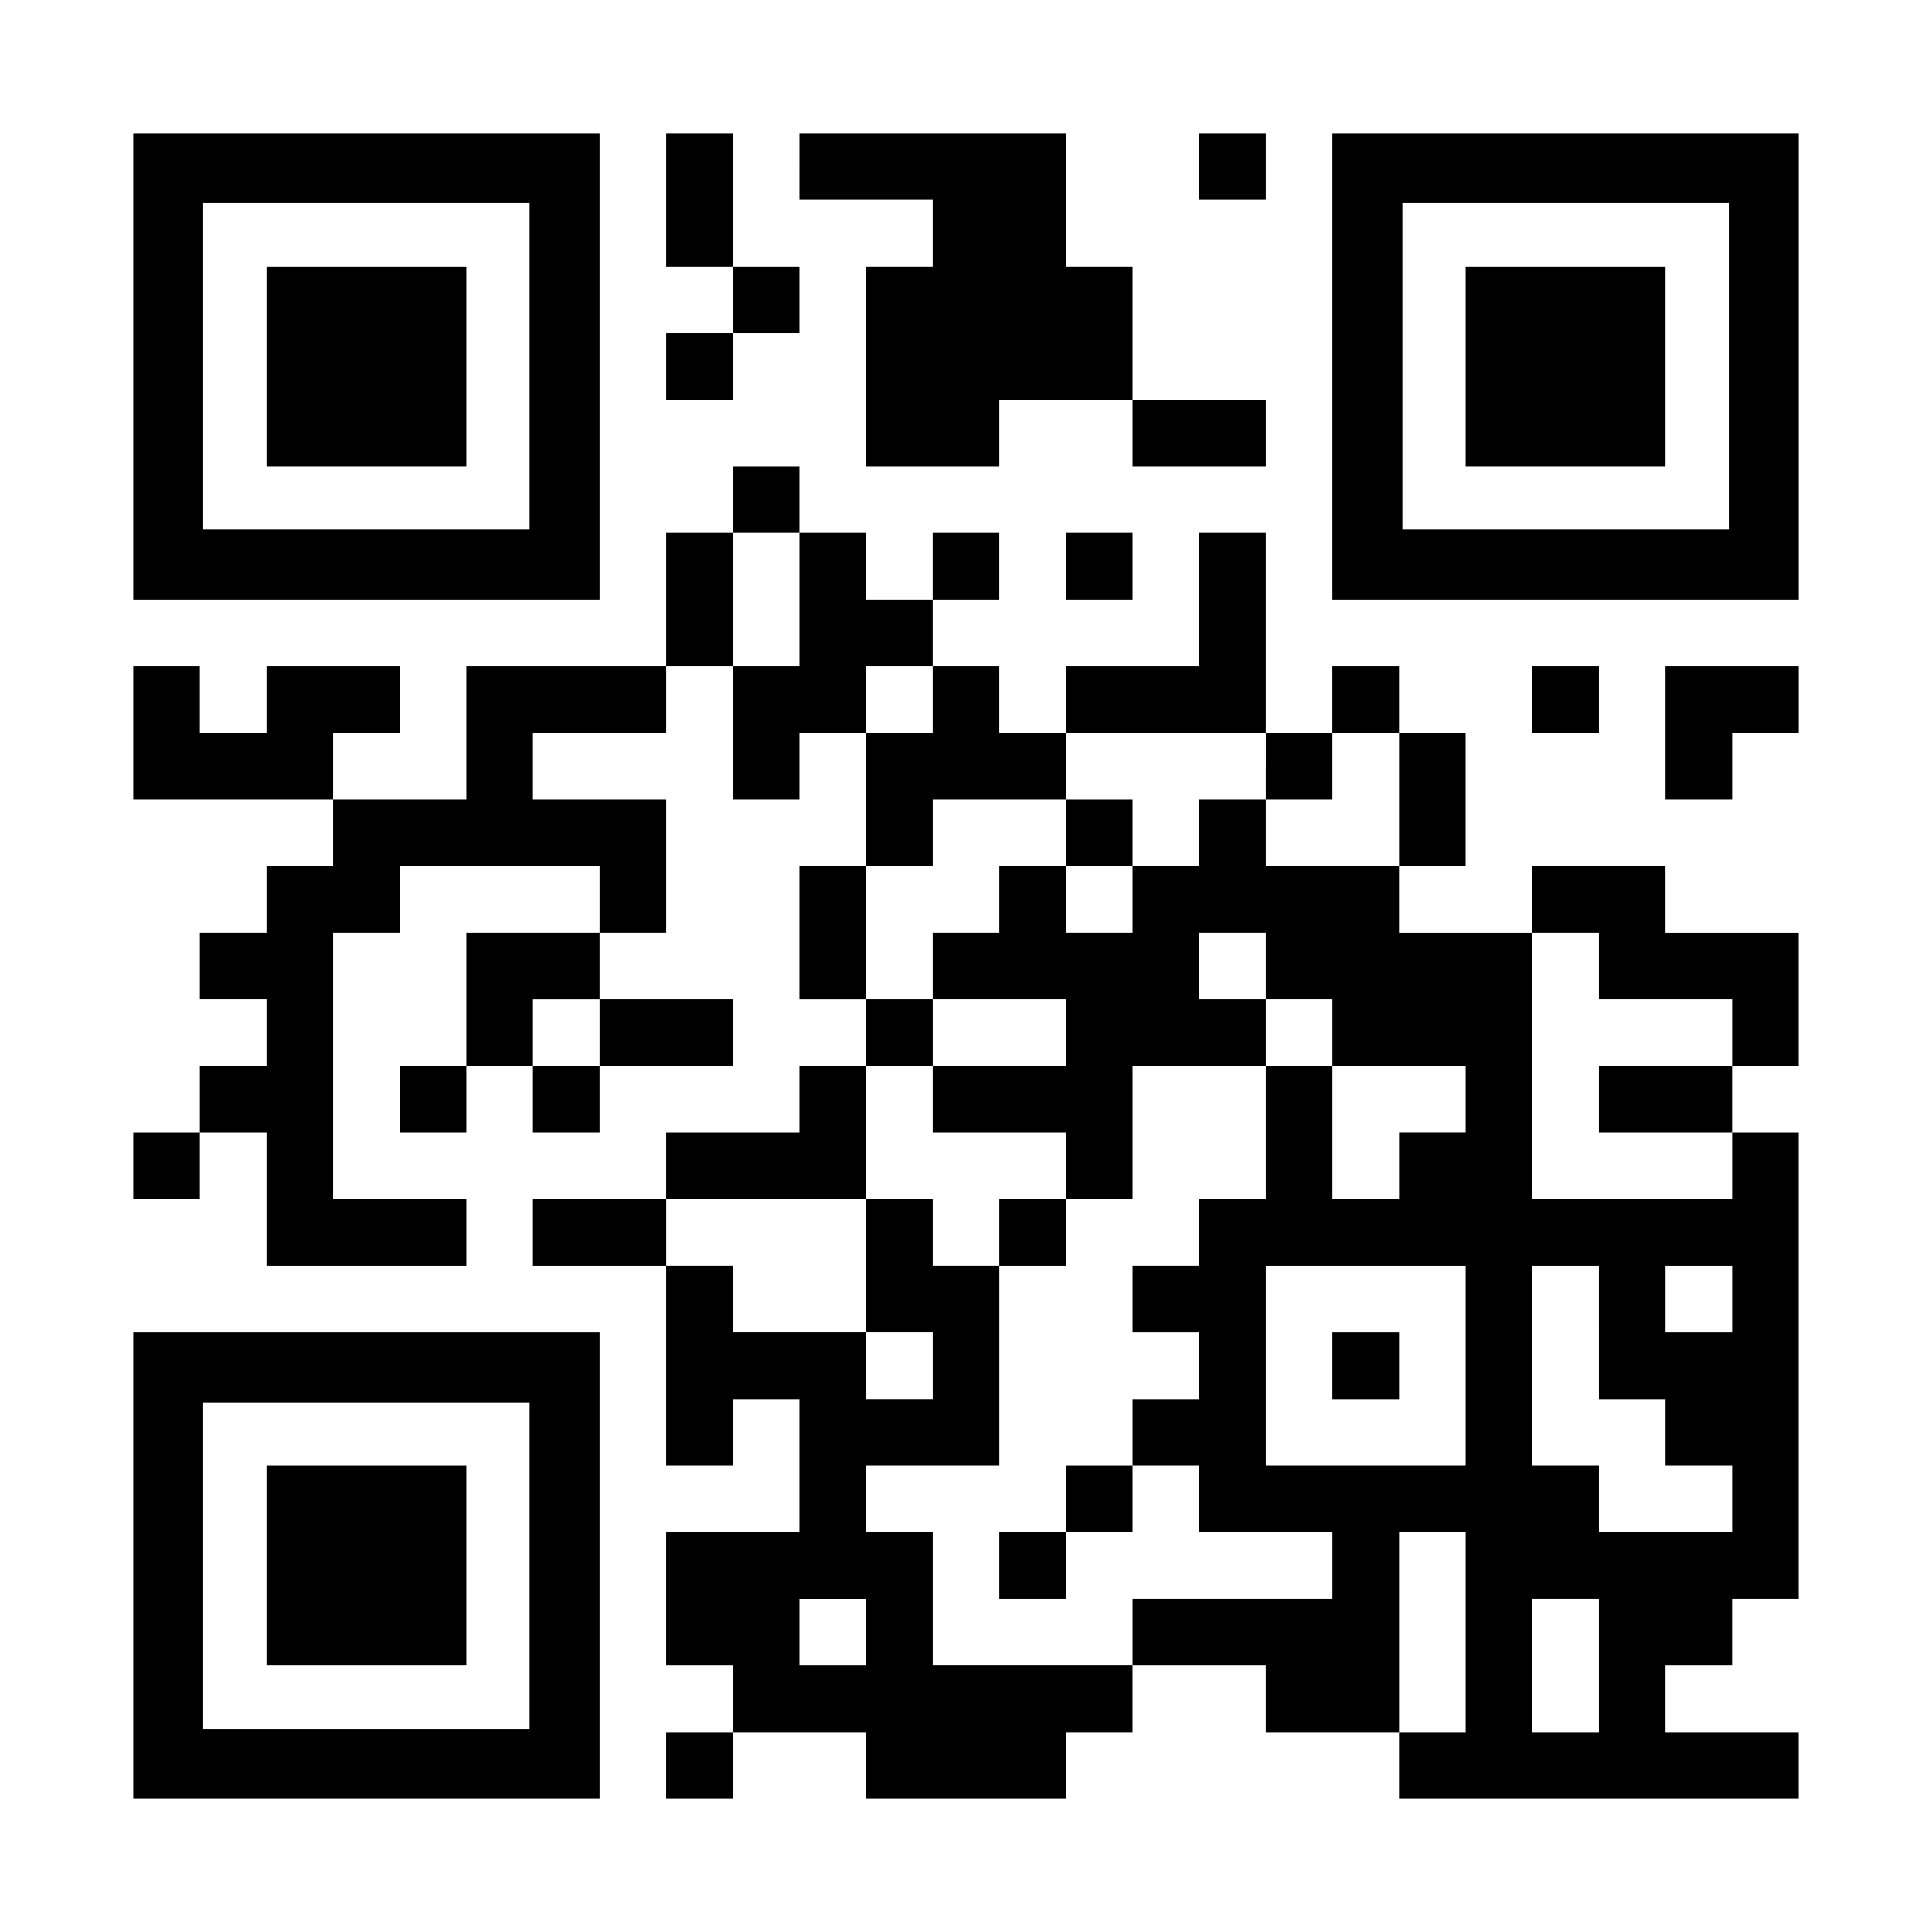
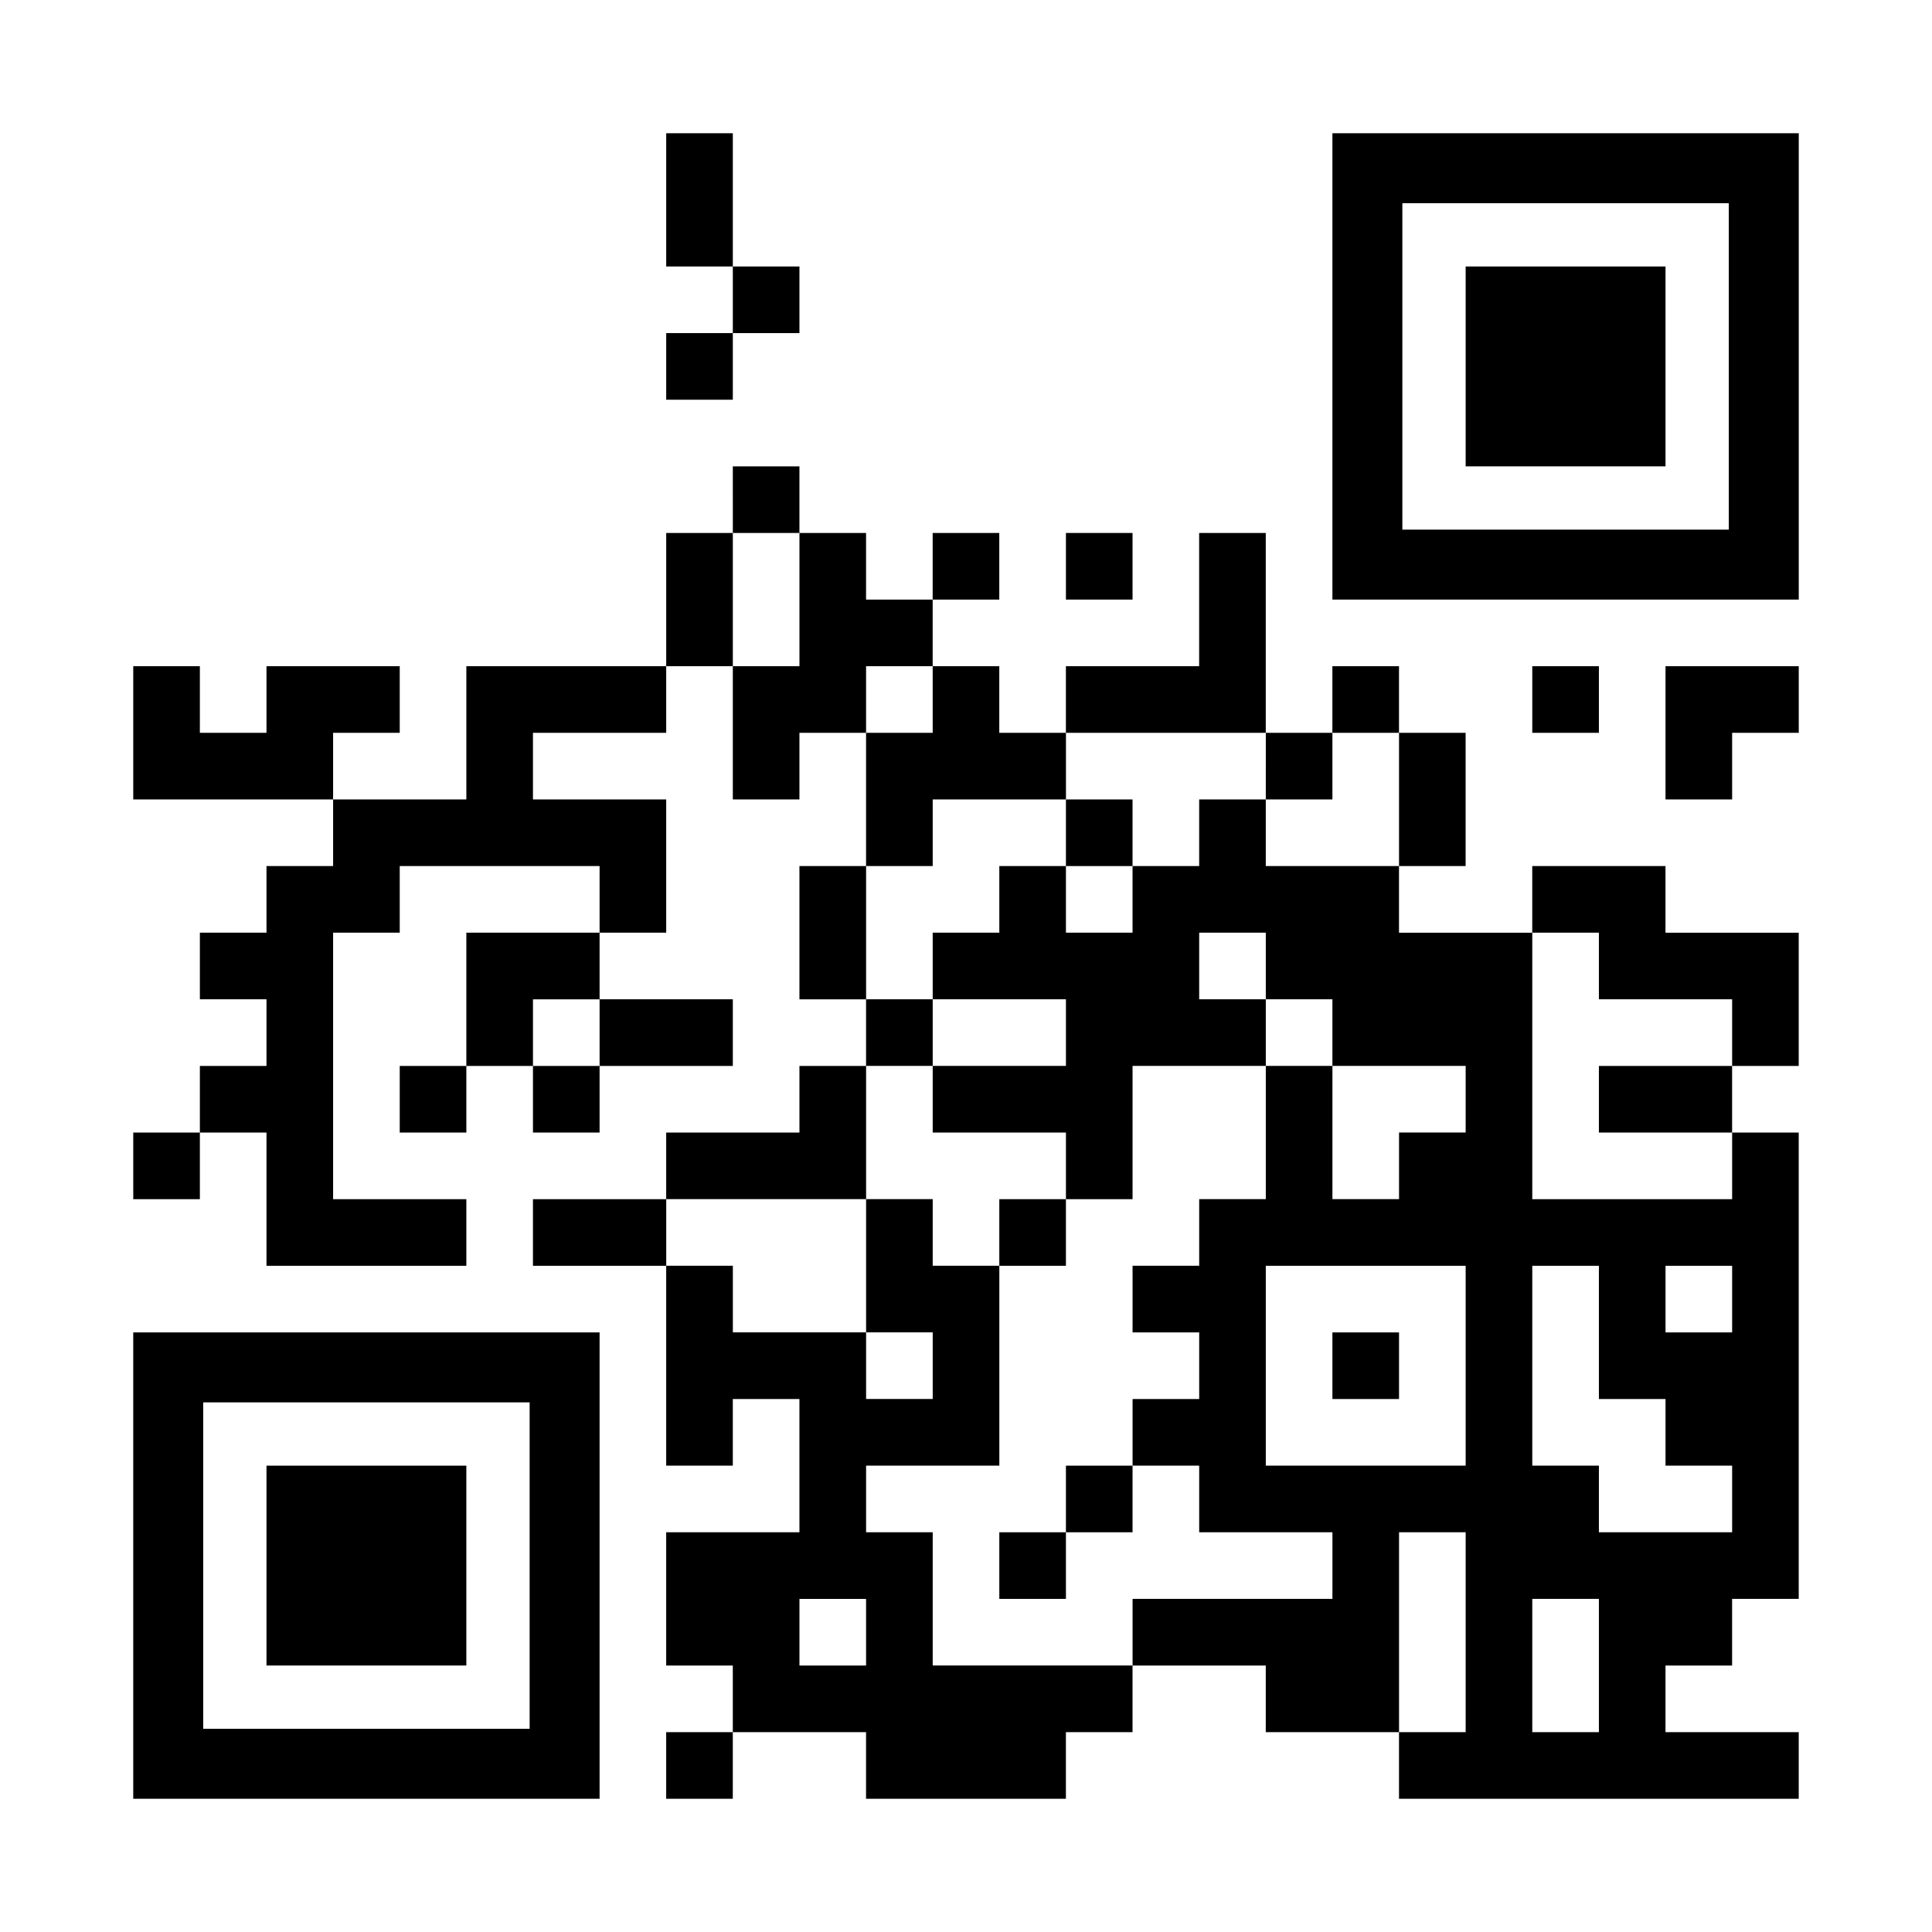
<svg xmlns="http://www.w3.org/2000/svg" version="1.0" width="1160px" height="1160px" viewBox="0 0 1160 1160" preserveAspectRatio="xMidYMid meet">
  <g transform="translate(0,1160) scale(0.1,-0.1)" fill="#000000" stroke="none">
-     <path d="M800 9400 l0 -1400 1400 0 1400 0 0 1400 0 1400 -1400 0 -1400 0 0 -1400z m2380 0 l0 -980 -980 0 -980 0 0 980 0 980 980 0 980 0 0 -980z" />
-     <path d="M1600 9400 l0 -600 600 0 600 0 0 600 0 600 -600 0 -600 0 0 -600z" />
    <path d="M4000 10400 l0 -400 200 0 200 0 0 -200 0 -200 -200 0 -200 0 0 -200 0 -200 200 0 200 0 0 200 0 200 200 0 200 0 0 200 0 200 -200 0 -200 0 0 400 0 400 -200 0 -200 0 0 -400z" />
-     <path d="M4800 10600 l0 -200 400 0 400 0 0 -200 0 -200 -200 0 -200 0 0 -600 0 -600 400 0 400 0 0 200 0 200 400 0 400 0 0 -200 0 -200 400 0 400 0 0 200 0 200 -400 0 -400 0 0 400 0 400 -200 0 -200 0 0 400 0 400 -800 0 -800 0 0 -200z" />
-     <path d="M7200 10600 l0 -200 200 0 200 0 0 200 0 200 -200 0 -200 0 0 -200z" />
    <path d="M8000 9400 l0 -1400 1400 0 1400 0 0 1400 0 1400 -1400 0 -1400 0 0 -1400z m2380 0 l0 -980 -980 0 -980 0 0 980 0 980 980 0 980 0 0 -980z" />
    <path d="M8800 9400 l0 -600 600 0 600 0 0 600 0 600 -600 0 -600 0 0 -600z" />
    <path d="M4400 8600 l0 -200 -200 0 -200 0 0 -400 0 -400 -600 0 -600 0 0 -400 0 -400 -400 0 -400 0 0 200 0 200 200 0 200 0 0 200 0 200 -400 0 -400 0 0 -200 0 -200 -200 0 -200 0 0 200 0 200 -200 0 -200 0 0 -400 0 -400 600 0 600 0 0 -200 0 -200 -200 0 -200 0 0 -200 0 -200 -200 0 -200 0 0 -200 0 -200 200 0 200 0 0 -200 0 -200 -200 0 -200 0 0 -200 0 -200 -200 0 -200 0 0 -200 0 -200 200 0 200 0 0 200 0 200 200 0 200 0 0 -400 0 -400 600 0 600 0 0 200 0 200 -400 0 -400 0 0 800 0 800 200 0 200 0 0 200 0 200 600 0 600 0 0 -200 0 -200 -400 0 -400 0 0 -400 0 -400 -200 0 -200 0 0 -200 0 -200 200 0 200 0 0 200 0 200 200 0 200 0 0 -200 0 -200 200 0 200 0 0 200 0 200 400 0 400 0 0 200 0 200 -400 0 -400 0 0 200 0 200 200 0 200 0 0 400 0 400 -400 0 -400 0 0 200 0 200 400 0 400 0 0 200 0 200 200 0 200 0 0 -400 0 -400 200 0 200 0 0 200 0 200 200 0 200 0 0 -400 0 -400 -200 0 -200 0 0 -400 0 -400 200 0 200 0 0 -200 0 -200 -200 0 -200 0 0 -200 0 -200 -400 0 -400 0 0 -200 0 -200 -400 0 -400 0 0 -200 0 -200 400 0 400 0 0 -600 0 -600 200 0 200 0 0 200 0 200 200 0 200 0 0 -400 0 -400 -400 0 -400 0 0 -400 0 -400 200 0 200 0 0 -200 0 -200 -200 0 -200 0 0 -200 0 -200 200 0 200 0 0 200 0 200 400 0 400 0 0 -200 0 -200 600 0 600 0 0 200 0 200 200 0 200 0 0 200 0 200 400 0 400 0 0 -200 0 -200 400 0 400 0 0 -200 0 -200 1200 0 1200 0 0 200 0 200 -400 0 -400 0 0 200 0 200 200 0 200 0 0 200 0 200 200 0 200 0 0 1400 0 1400 -200 0 -200 0 0 200 0 200 200 0 200 0 0 400 0 400 -400 0 -400 0 0 200 0 200 -400 0 -400 0 0 -200 0 -200 -400 0 -400 0 0 200 0 200 200 0 200 0 0 400 0 400 -200 0 -200 0 0 200 0 200 -200 0 -200 0 0 -200 0 -200 -200 0 -200 0 0 600 0 600 -200 0 -200 0 0 -400 0 -400 -400 0 -400 0 0 -200 0 -200 -200 0 -200 0 0 200 0 200 -200 0 -200 0 0 200 0 200 200 0 200 0 0 200 0 200 -200 0 -200 0 0 -200 0 -200 -200 0 -200 0 0 200 0 200 -200 0 -200 0 0 200 0 200 -200 0 -200 0 0 -200z m400 -600 l0 -400 -200 0 -200 0 0 400 0 400 200 0 200 0 0 -400z m800 -600 l0 -200 -200 0 -200 0 0 200 0 200 200 0 200 0 0 -200z m2000 -400 l0 -200 200 0 200 0 0 200 0 200 200 0 200 0 0 -400 0 -400 -400 0 -400 0 0 200 0 200 -200 0 -200 0 0 -200 0 -200 -200 0 -200 0 0 -200 0 -200 -200 0 -200 0 0 200 0 200 -200 0 -200 0 0 -200 0 -200 -200 0 -200 0 0 -200 0 -200 400 0 400 0 0 -200 0 -200 -400 0 -400 0 0 -200 0 -200 400 0 400 0 0 -200 0 -200 200 0 200 0 0 400 0 400 400 0 400 0 0 200 0 200 -200 0 -200 0 0 200 0 200 200 0 200 0 0 -200 0 -200 200 0 200 0 0 -200 0 -200 400 0 400 0 0 -200 0 -200 -200 0 -200 0 0 -200 0 -200 -200 0 -200 0 0 400 0 400 -200 0 -200 0 0 -400 0 -400 -200 0 -200 0 0 -200 0 -200 -200 0 -200 0 0 -200 0 -200 200 0 200 0 0 -200 0 -200 -200 0 -200 0 0 -200 0 -200 200 0 200 0 0 -200 0 -200 400 0 400 0 0 -200 0 -200 -600 0 -600 0 0 -200 0 -200 -600 0 -600 0 0 400 0 400 -200 0 -200 0 0 200 0 200 400 0 400 0 0 600 0 600 -200 0 -200 0 0 200 0 200 -200 0 -200 0 0 -400 0 -400 200 0 200 0 0 -200 0 -200 -200 0 -200 0 0 200 0 200 -400 0 -400 0 0 200 0 200 -200 0 -200 0 0 200 0 200 600 0 600 0 0 400 0 400 200 0 200 0 0 200 0 200 -200 0 -200 0 0 400 0 400 200 0 200 0 0 200 0 200 400 0 400 0 0 200 0 200 600 0 600 0 0 -200z m2000 -1200 l0 -200 400 0 400 0 0 -200 0 -200 -400 0 -400 0 0 -200 0 -200 400 0 400 0 0 -200 0 -200 -600 0 -600 0 0 800 0 800 200 0 200 0 0 -200z m-6000 -400 l0 -200 -200 0 -200 0 0 200 0 200 200 0 200 0 0 -200z m5200 -2000 l0 -600 -600 0 -600 0 0 600 0 600 600 0 600 0 0 -600z m800 200 l0 -400 200 0 200 0 0 -200 0 -200 200 0 200 0 0 -200 0 -200 -400 0 -400 0 0 200 0 200 -200 0 -200 0 0 600 0 600 200 0 200 0 0 -400z m800 200 l0 -200 -200 0 -200 0 0 200 0 200 200 0 200 0 0 -200z m-1600 -2000 l0 -600 -200 0 -200 0 0 600 0 600 200 0 200 0 0 -600z m-3600 0 l0 -200 -200 0 -200 0 0 200 0 200 200 0 200 0 0 -200z m4400 -200 l0 -400 -200 0 -200 0 0 400 0 400 200 0 200 0 0 -400z" />
    <path d="M6400 6600 l0 -200 200 0 200 0 0 200 0 200 -200 0 -200 0 0 -200z" />
-     <path d="M6000 4200 l0 -200 200 0 200 0 0 200 0 200 -200 0 -200 0 0 -200z" />
+     <path d="M6000 4200 l0 -200 200 0 200 0 0 200 0 200 -200 0 -200 0 0 -200" />
    <path d="M6400 2600 l0 -200 -200 0 -200 0 0 -200 0 -200 200 0 200 0 0 200 0 200 200 0 200 0 0 200 0 200 -200 0 -200 0 0 -200z" />
    <path d="M8000 3400 l0 -200 200 0 200 0 0 200 0 200 -200 0 -200 0 0 -200z" />
    <path d="M6400 8200 l0 -200 200 0 200 0 0 200 0 200 -200 0 -200 0 0 -200z" />
    <path d="M9200 7400 l0 -200 200 0 200 0 0 200 0 200 -200 0 -200 0 0 -200z" />
    <path d="M10000 7200 l0 -400 200 0 200 0 0 200 0 200 200 0 200 0 0 200 0 200 -400 0 -400 0 0 -400z" />
    <path d="M800 2200 l0 -1400 1400 0 1400 0 0 1400 0 1400 -1400 0 -1400 0 0 -1400z m2380 0 l0 -980 -980 0 -980 0 0 980 0 980 980 0 980 0 0 -980z" />
    <path d="M1600 2200 l0 -600 600 0 600 0 0 600 0 600 -600 0 -600 0 0 -600z" />
  </g>
</svg>